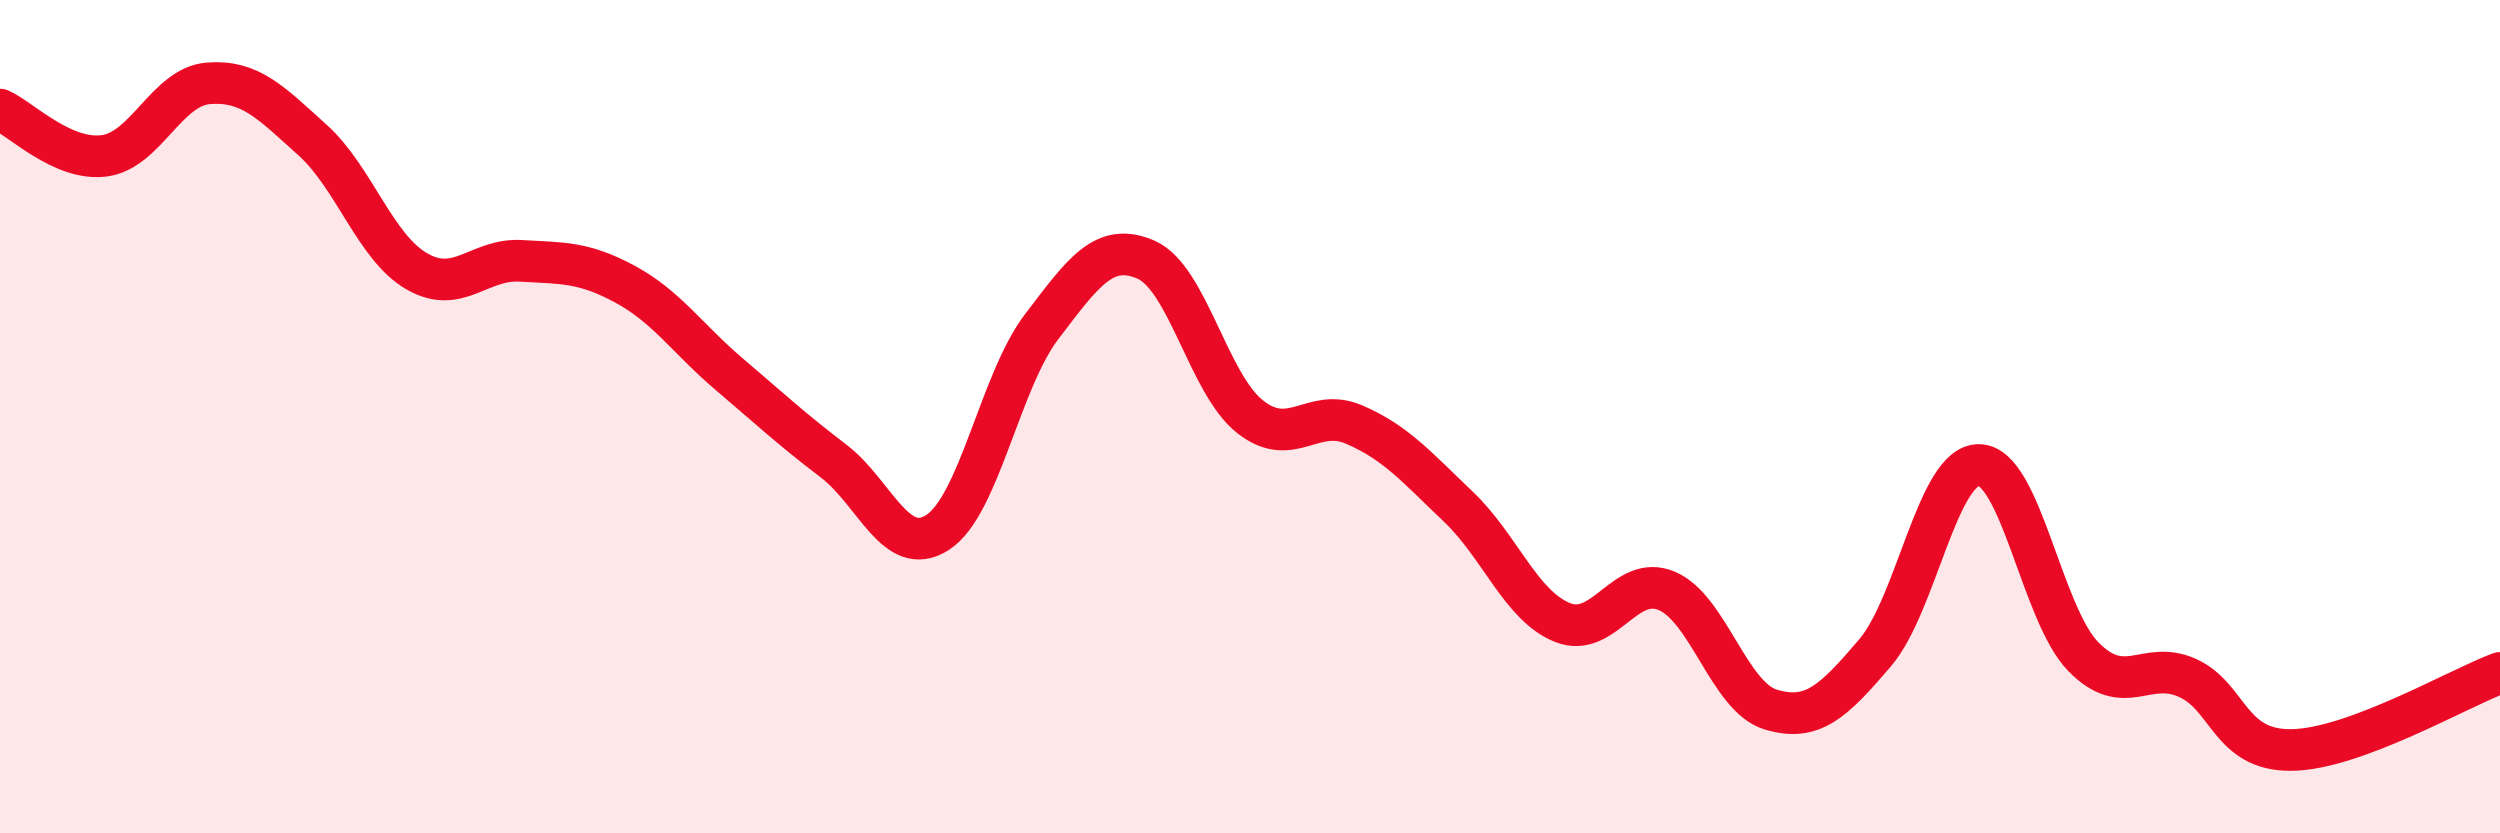
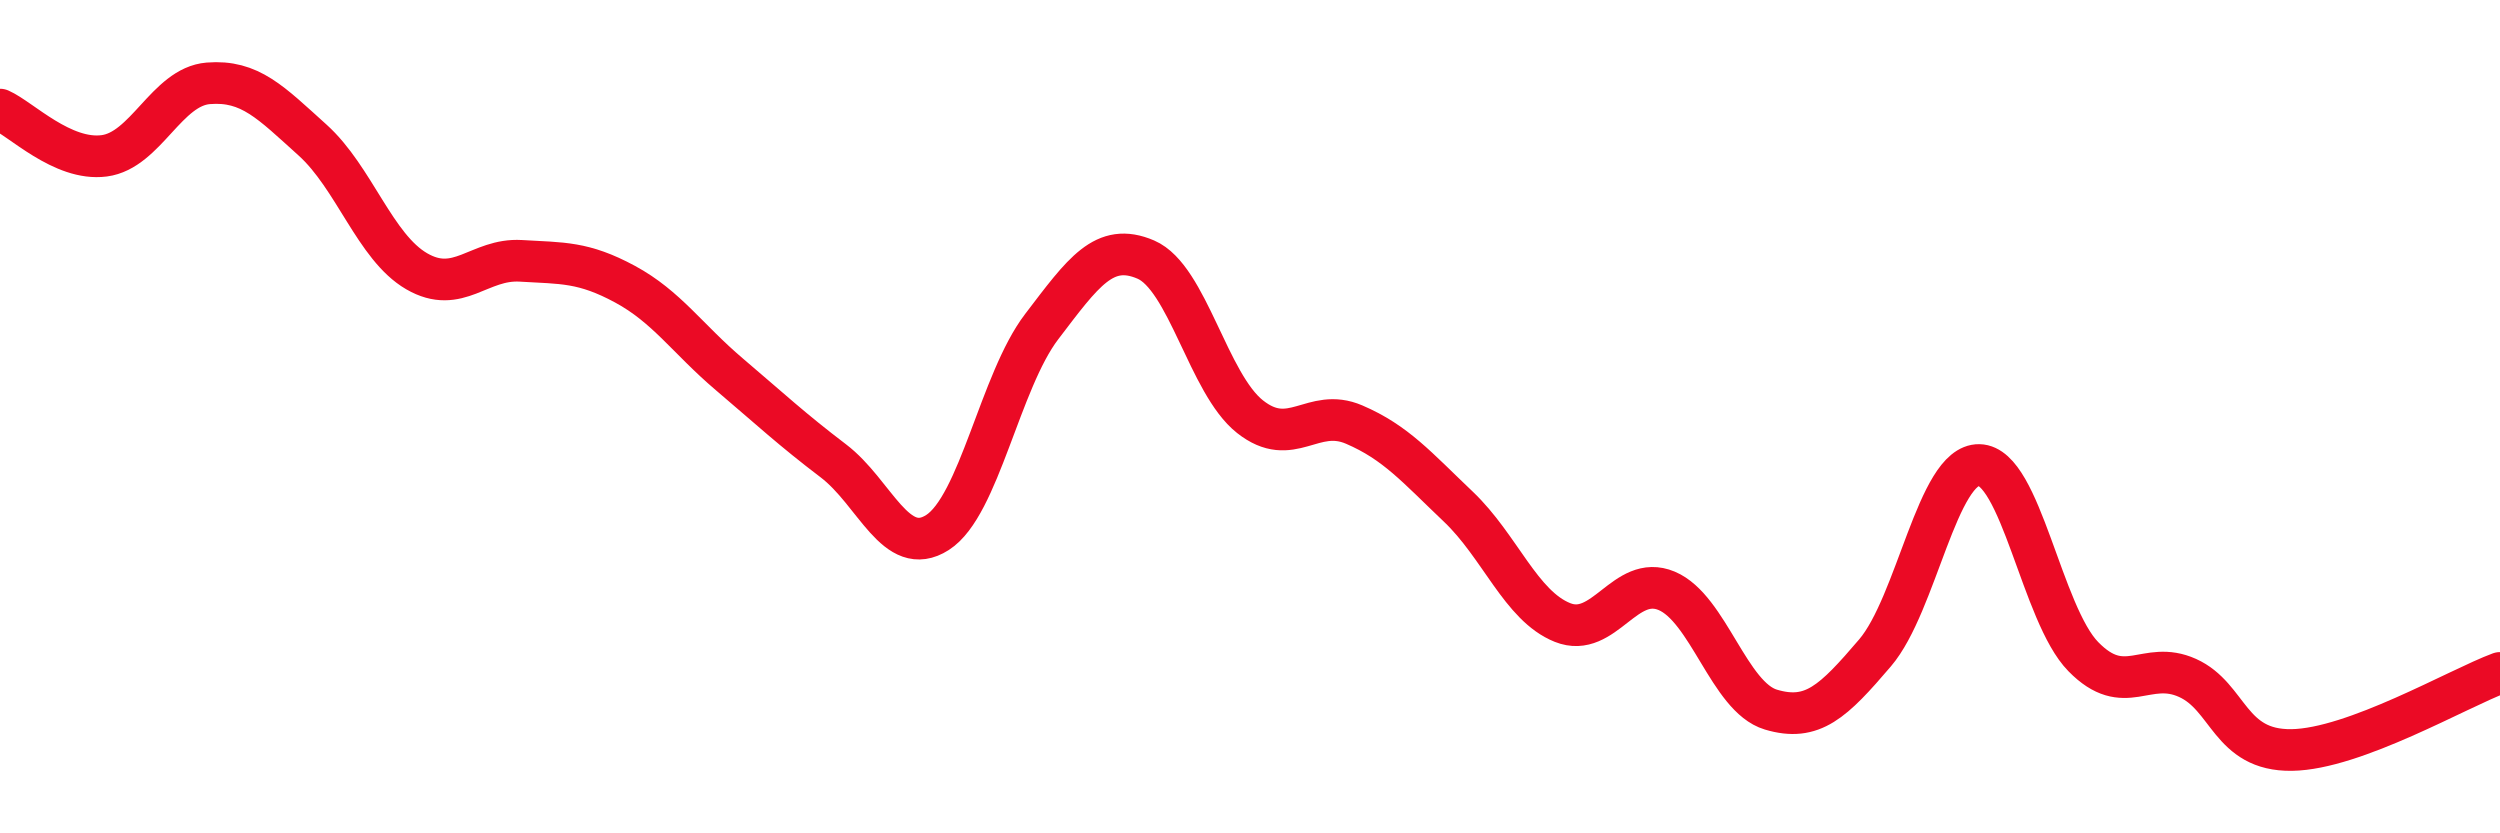
<svg xmlns="http://www.w3.org/2000/svg" width="60" height="20" viewBox="0 0 60 20">
-   <path d="M 0,2.63 C 0.5,2.85 1.5,3.87 2.5,3.74 C 3.5,3.61 4,2.08 5,2 C 6,1.92 6.5,2.46 7.5,3.36 C 8.5,4.26 9,5.93 10,6.51 C 11,7.09 11.5,6.2 12.5,6.26 C 13.5,6.32 14,6.28 15,6.82 C 16,7.36 16.5,8.13 17.5,8.98 C 18.5,9.83 19,10.3 20,11.06 C 21,11.82 21.5,13.42 22.5,12.78 C 23.5,12.14 24,9.15 25,7.84 C 26,6.53 26.5,5.8 27.5,6.23 C 28.5,6.66 29,9.21 30,10 C 31,10.79 31.5,9.76 32.5,10.19 C 33.5,10.62 34,11.21 35,12.16 C 36,13.11 36.5,14.54 37.5,14.94 C 38.5,15.34 39,13.76 40,14.18 C 41,14.6 41.5,16.73 42.5,17.03 C 43.5,17.33 44,16.84 45,15.67 C 46,14.5 46.5,11.14 47.5,11.16 C 48.5,11.18 49,14.74 50,15.76 C 51,16.78 51.5,15.82 52.5,16.27 C 53.5,16.72 53.5,18.02 55,18 C 56.5,17.98 59,16.52 60,16.15L60 20L0 20Z" fill="#EB0A25" opacity="0.1" stroke-linecap="round" stroke-linejoin="round" />
  <path d="M 0,2.63 C 0.5,2.85 1.5,3.87 2.5,3.74 C 3.5,3.61 4,2.08 5,2 C 6,1.92 6.5,2.46 7.5,3.36 C 8.5,4.26 9,5.93 10,6.51 C 11,7.09 11.5,6.2 12.5,6.26 C 13.5,6.32 14,6.28 15,6.82 C 16,7.36 16.5,8.13 17.5,8.98 C 18.5,9.83 19,10.3 20,11.06 C 21,11.82 21.5,13.42 22.5,12.78 C 23.5,12.14 24,9.15 25,7.84 C 26,6.53 26.5,5.8 27.5,6.23 C 28.5,6.66 29,9.21 30,10 C 31,10.79 31.5,9.76 32.5,10.19 C 33.5,10.62 34,11.21 35,12.16 C 36,13.11 36.5,14.54 37.5,14.94 C 38.5,15.34 39,13.76 40,14.18 C 41,14.6 41.5,16.73 42.5,17.03 C 43.5,17.33 44,16.84 45,15.67 C 46,14.5 46.5,11.14 47.5,11.16 C 48.5,11.18 49,14.74 50,15.76 C 51,16.78 51.5,15.82 52.5,16.27 C 53.5,16.72 53.5,18.02 55,18 C 56.5,17.98 59,16.52 60,16.15" stroke="#EB0A25" stroke-width="1" fill="none" stroke-linecap="round" stroke-linejoin="round" />
</svg>